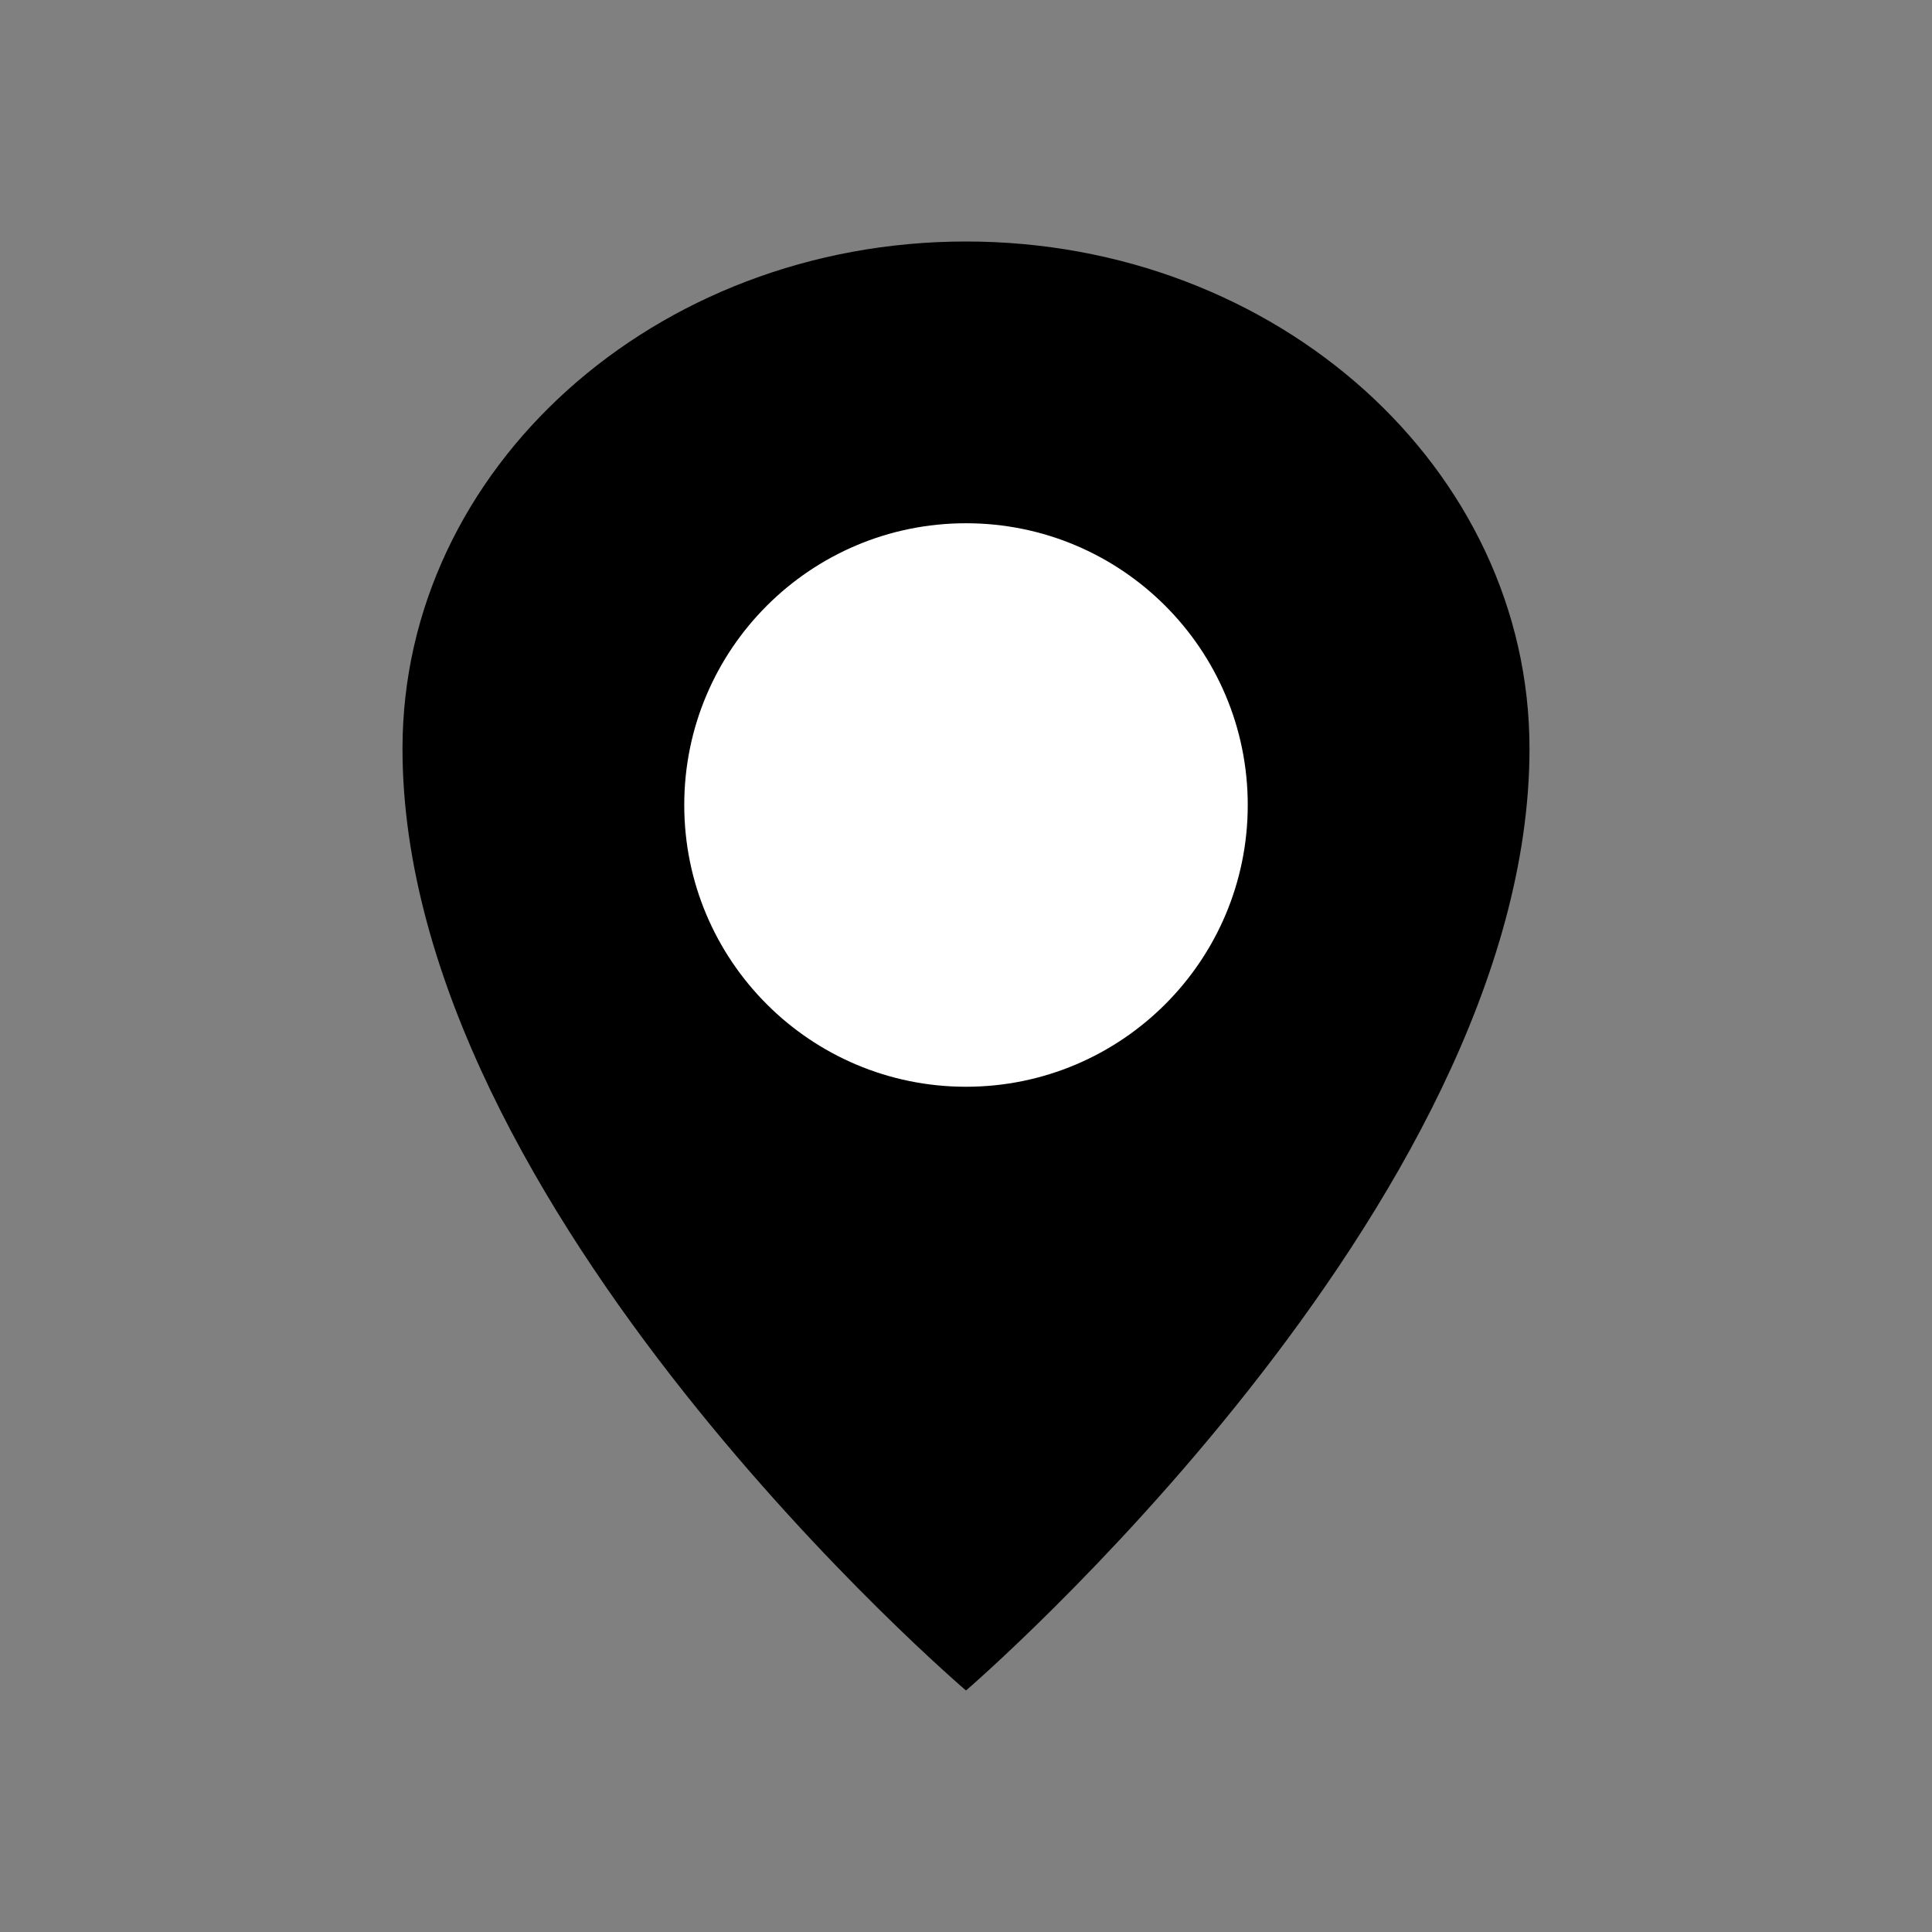
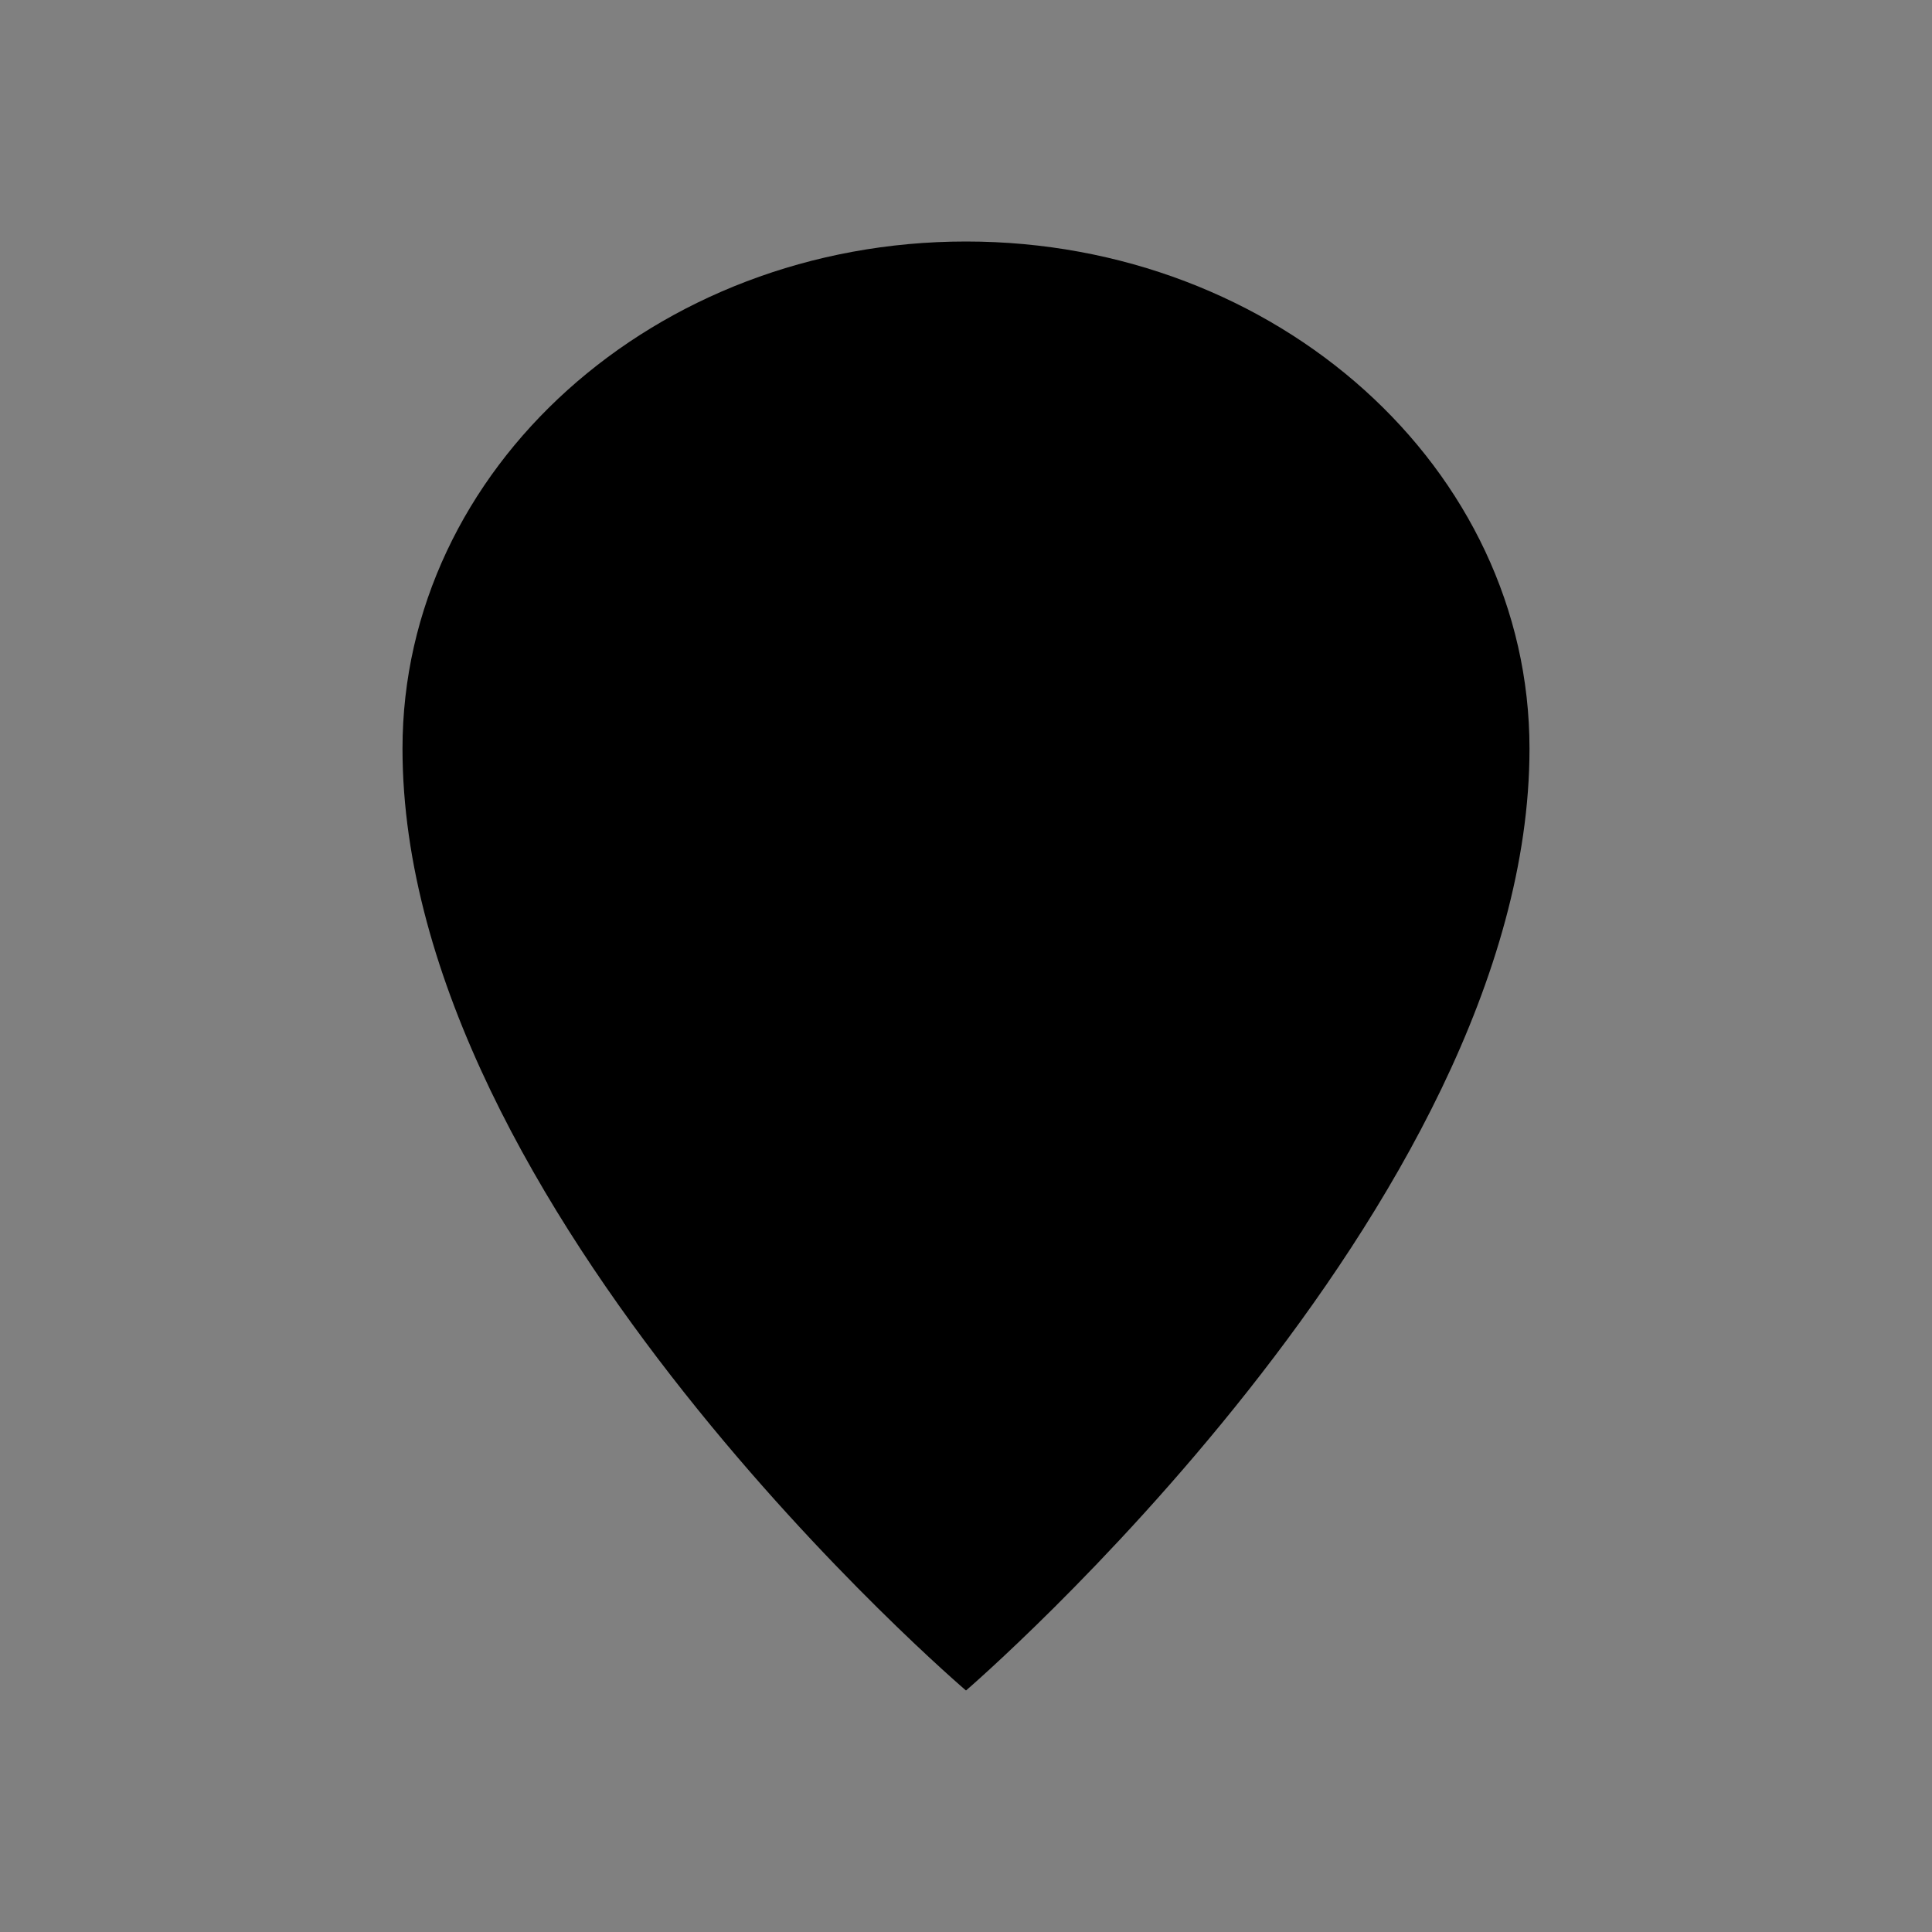
<svg xmlns="http://www.w3.org/2000/svg" height="48" id="map-marker" viewBox="0 0 48 48" width="48">
  <rect x="0" y="0" width="48" height="48" fill="#808080" stroke="none" />
  <defs>
    <style>
      .vi-primary {
        fill: #FF6E6E;
        fill-rule: evenodd;
      }

      .vi-primary, .vi-accent {
        stroke: #fff;
        stroke-linecap: round;
        stroke-width: 0;
      }

      .vi-accent {
        fill: #0C0058;
      }
    </style>
  </defs>
  <path d="M24,6c7.732,0,14,5.641,14,12.6C38,29.963,24,42,24,42S10,30.064,10,18.6C10,11.641,16.268,6,24,6Z" stroke="#ffffff" stroke-width="0px" stroke-linecap="round" original-stroke="#ffffff" fill="#000000" opacity="1" original-fill="#ff6e6e" />
-   <circle cx="24" cy="20" r="7" stroke="#ffffff" stroke-width="0px" stroke-linecap="round" original-stroke="#ffffff" fill="#ffffff" opacity="1" original-fill="#0c0058" />
</svg>